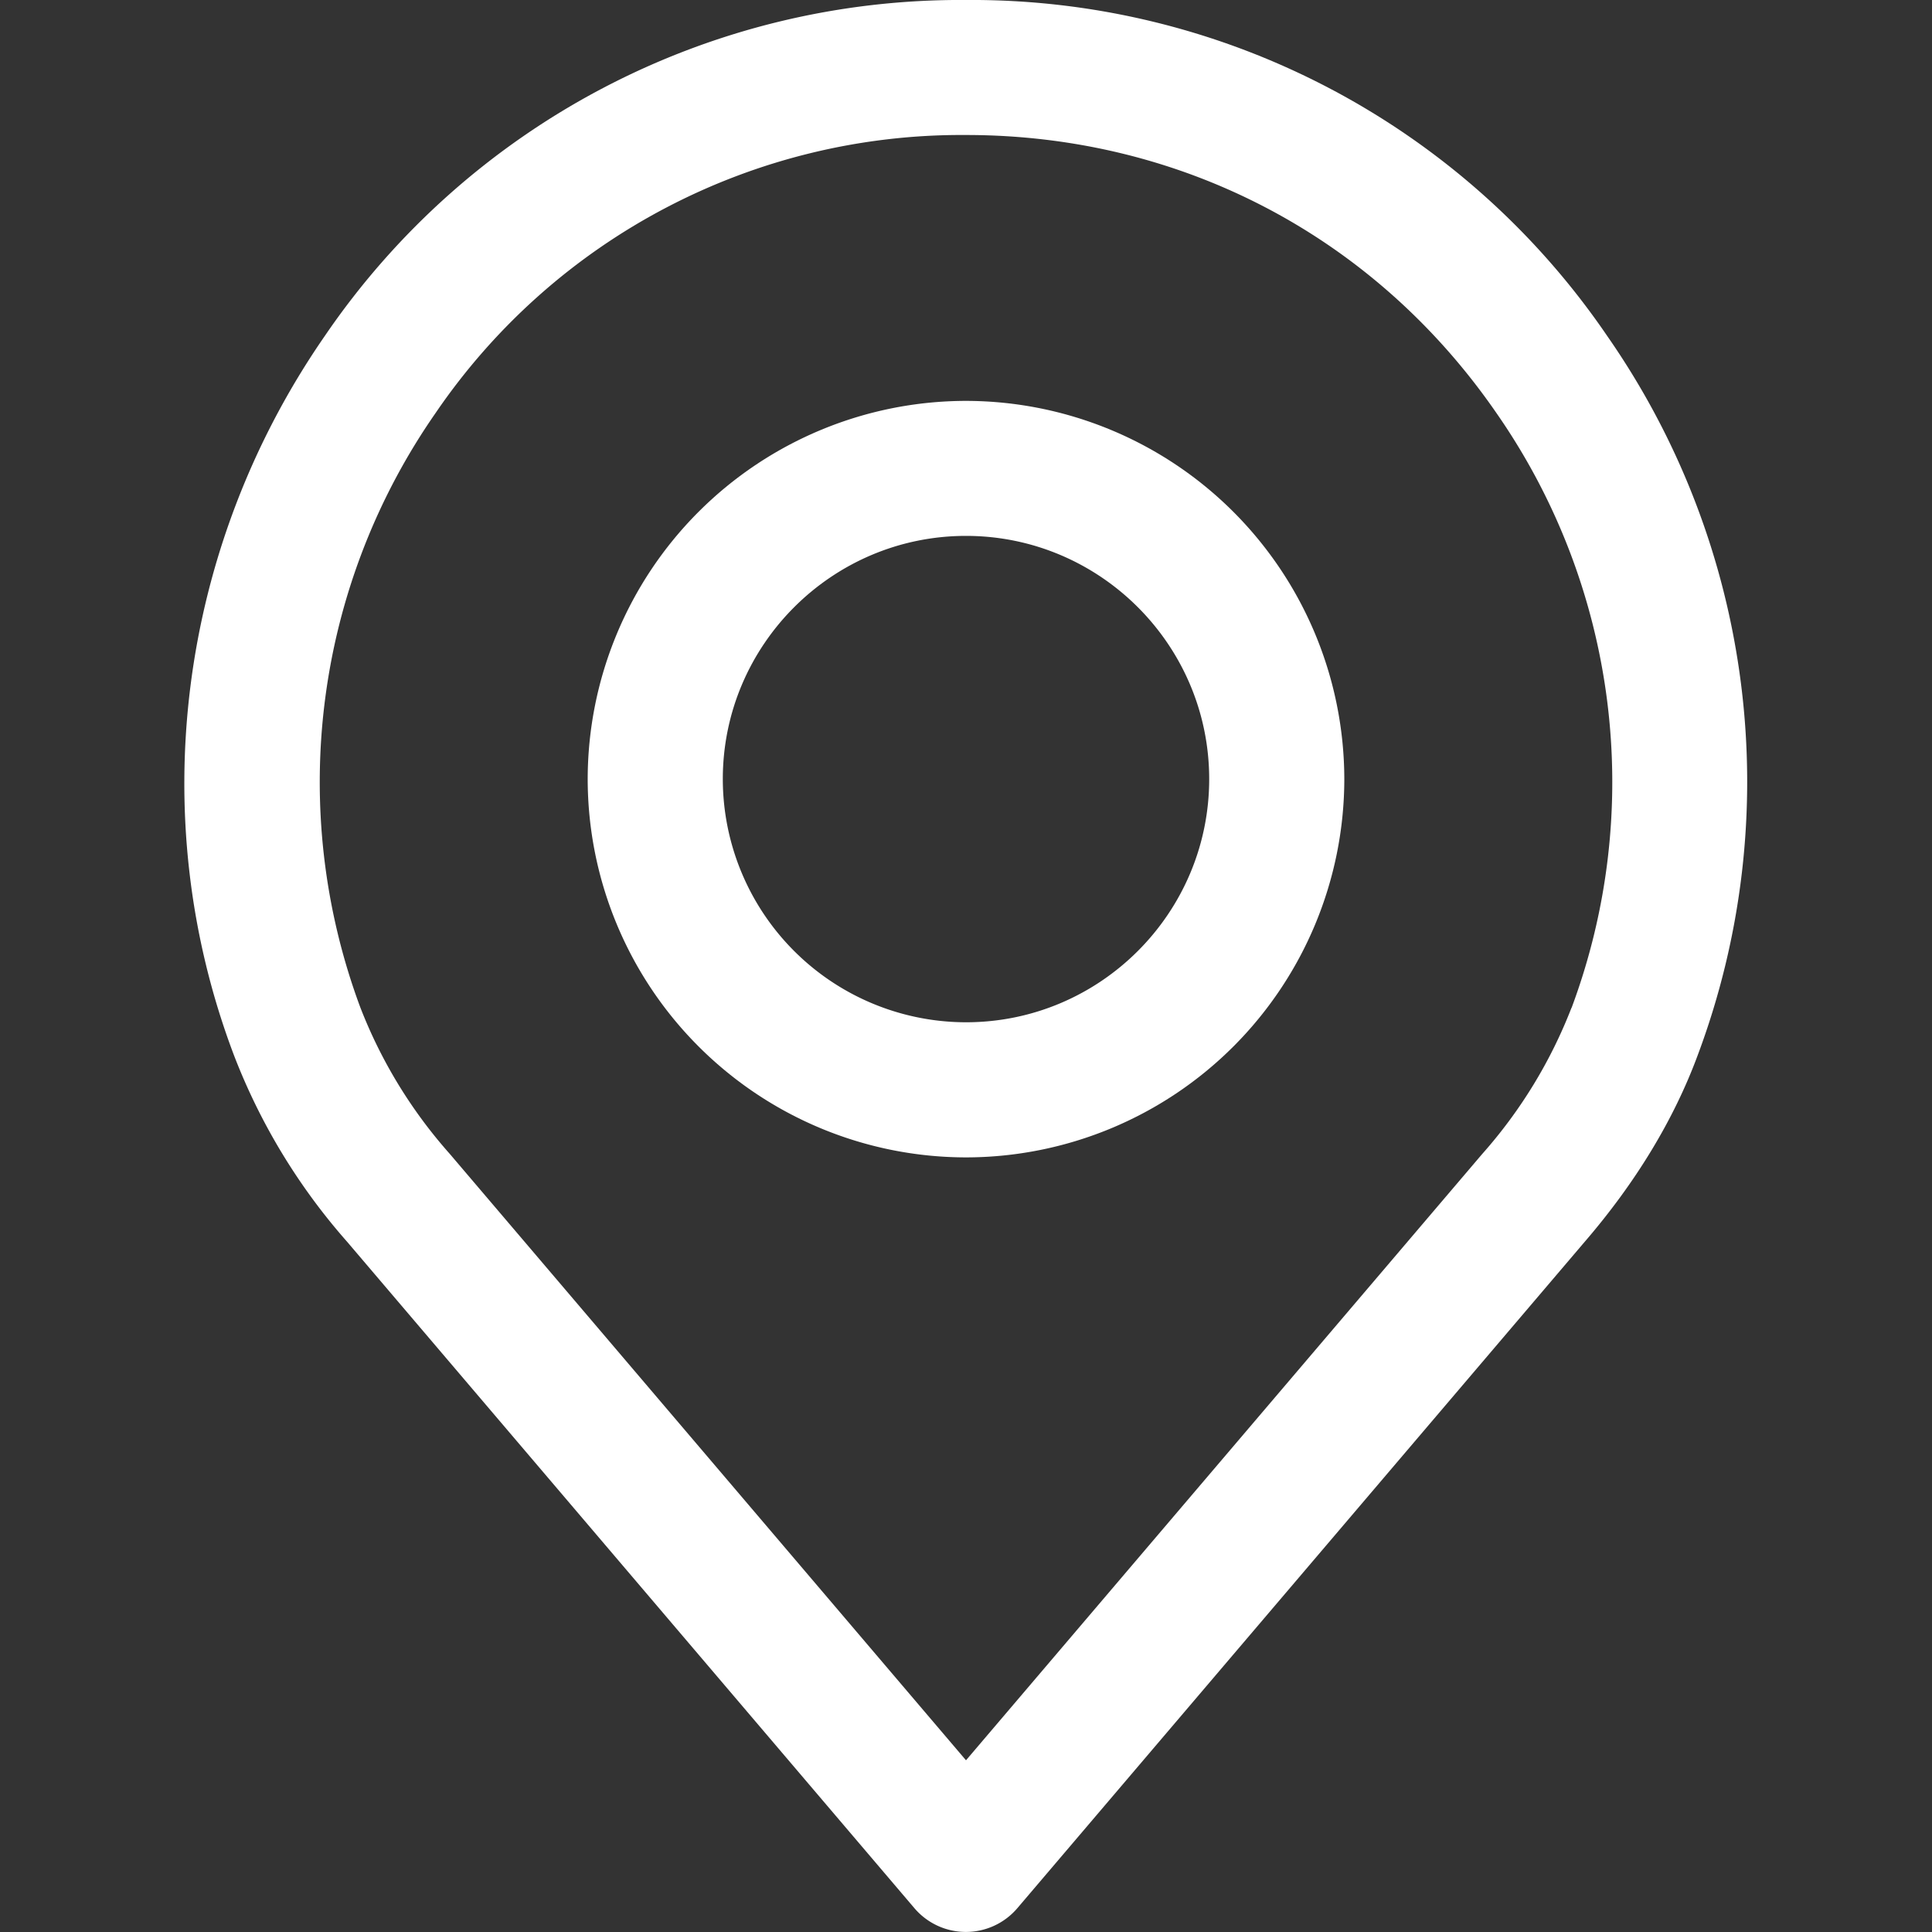
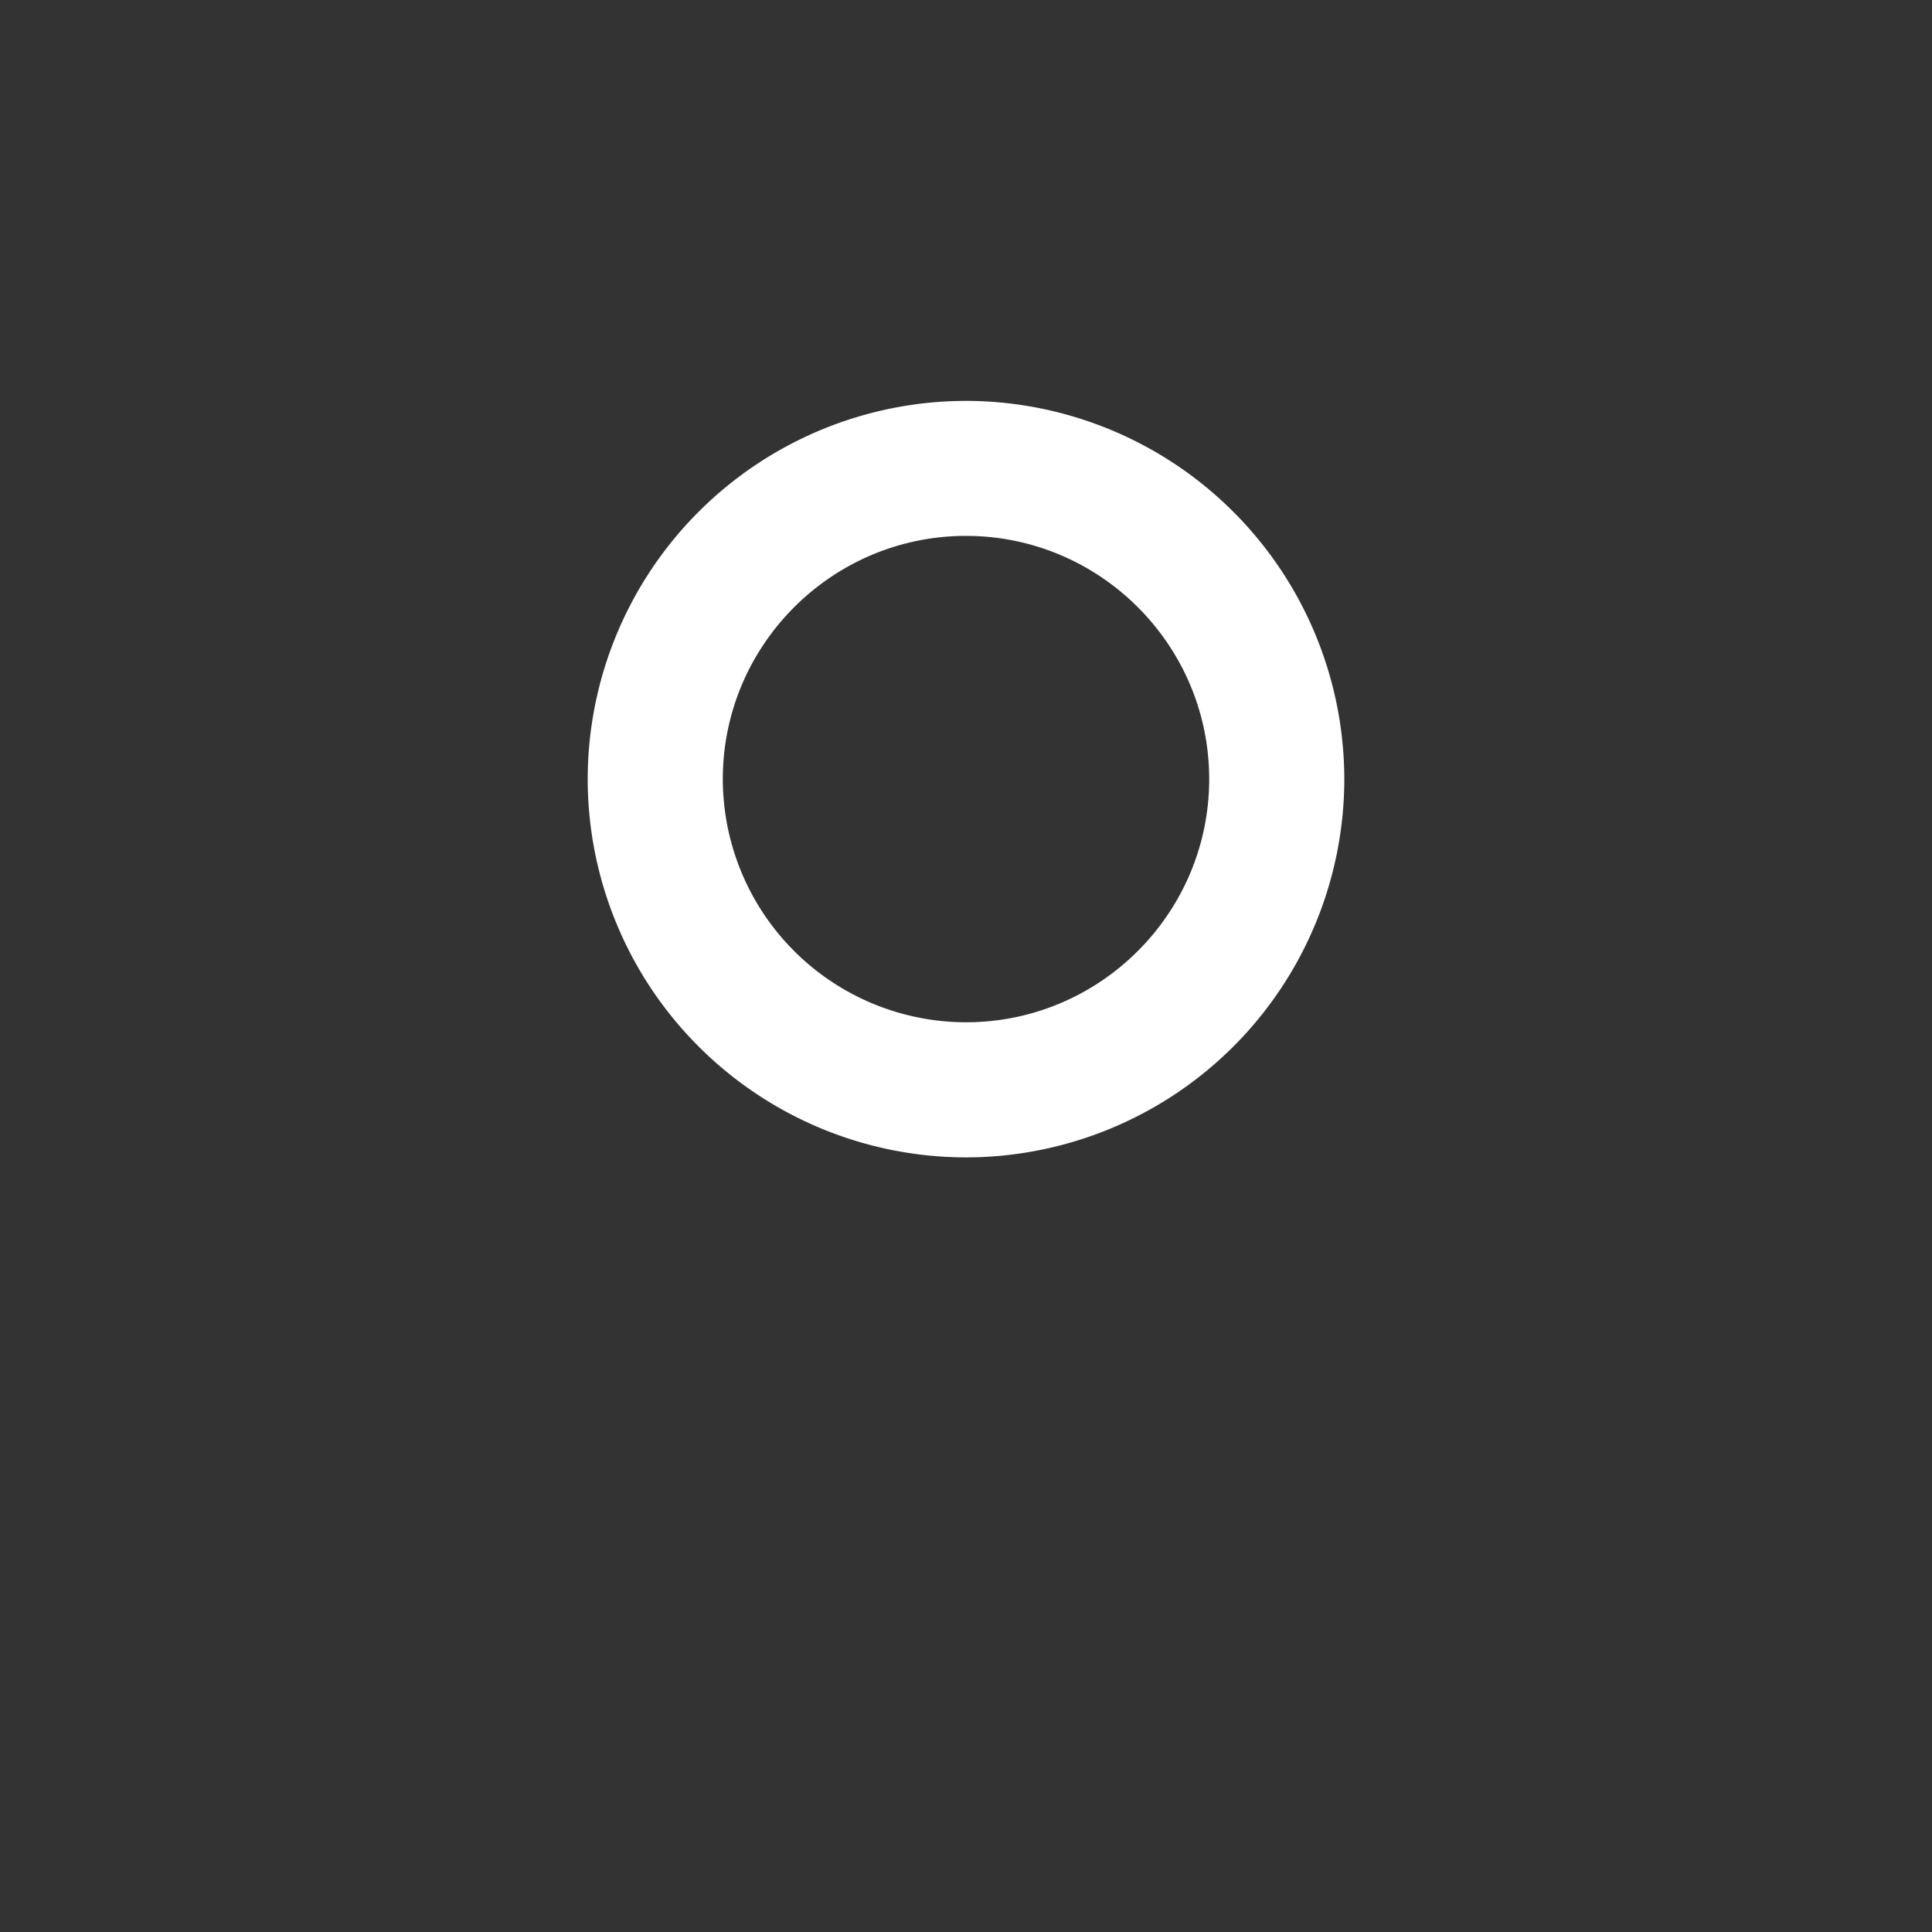
<svg xmlns="http://www.w3.org/2000/svg" width="16" height="16" fill="none">
  <rect width="100%" height="100%" fill="#333333" stroke="none" />
-   <path fill="#fff" d="M13.31 2.782A6.37 6.37 0 0 0 8 0a6.37 6.37 0 0 0-5.31 2.782C1.473 4.54 1.192 6.768 1.936 8.735a5.1 5.1 0 0 0 .938 1.548l4.699 5.52a.56.56 0 0 0 .852 0l4.698-5.518c.424-.492.74-1.014.937-1.547a6.46 6.46 0 0 0-.75-5.956m-.296 5.565a4 4 0 0 1-.74 1.211L8 14.578 3.724 9.555a4 4 0 0 1-.74-1.212 5.35 5.35 0 0 1 .625-4.925A5.27 5.27 0 0 1 8 1.118c1.781 0 3.382.839 4.391 2.3a5.35 5.35 0 0 1 .624 4.929" />
  <path fill="#fff" d="M8 3.32a3.136 3.136 0 0 0-3.133 3.132A3.136 3.136 0 0 0 8 9.585a3.136 3.136 0 0 0 3.133-3.133A3.137 3.137 0 0 0 8 3.32m0 5.146a2.016 2.016 0 0 1-2.014-2.014c0-1.11.904-2.014 2.014-2.014s2.014.904 2.014 2.014S9.111 8.466 8 8.466" />
</svg>